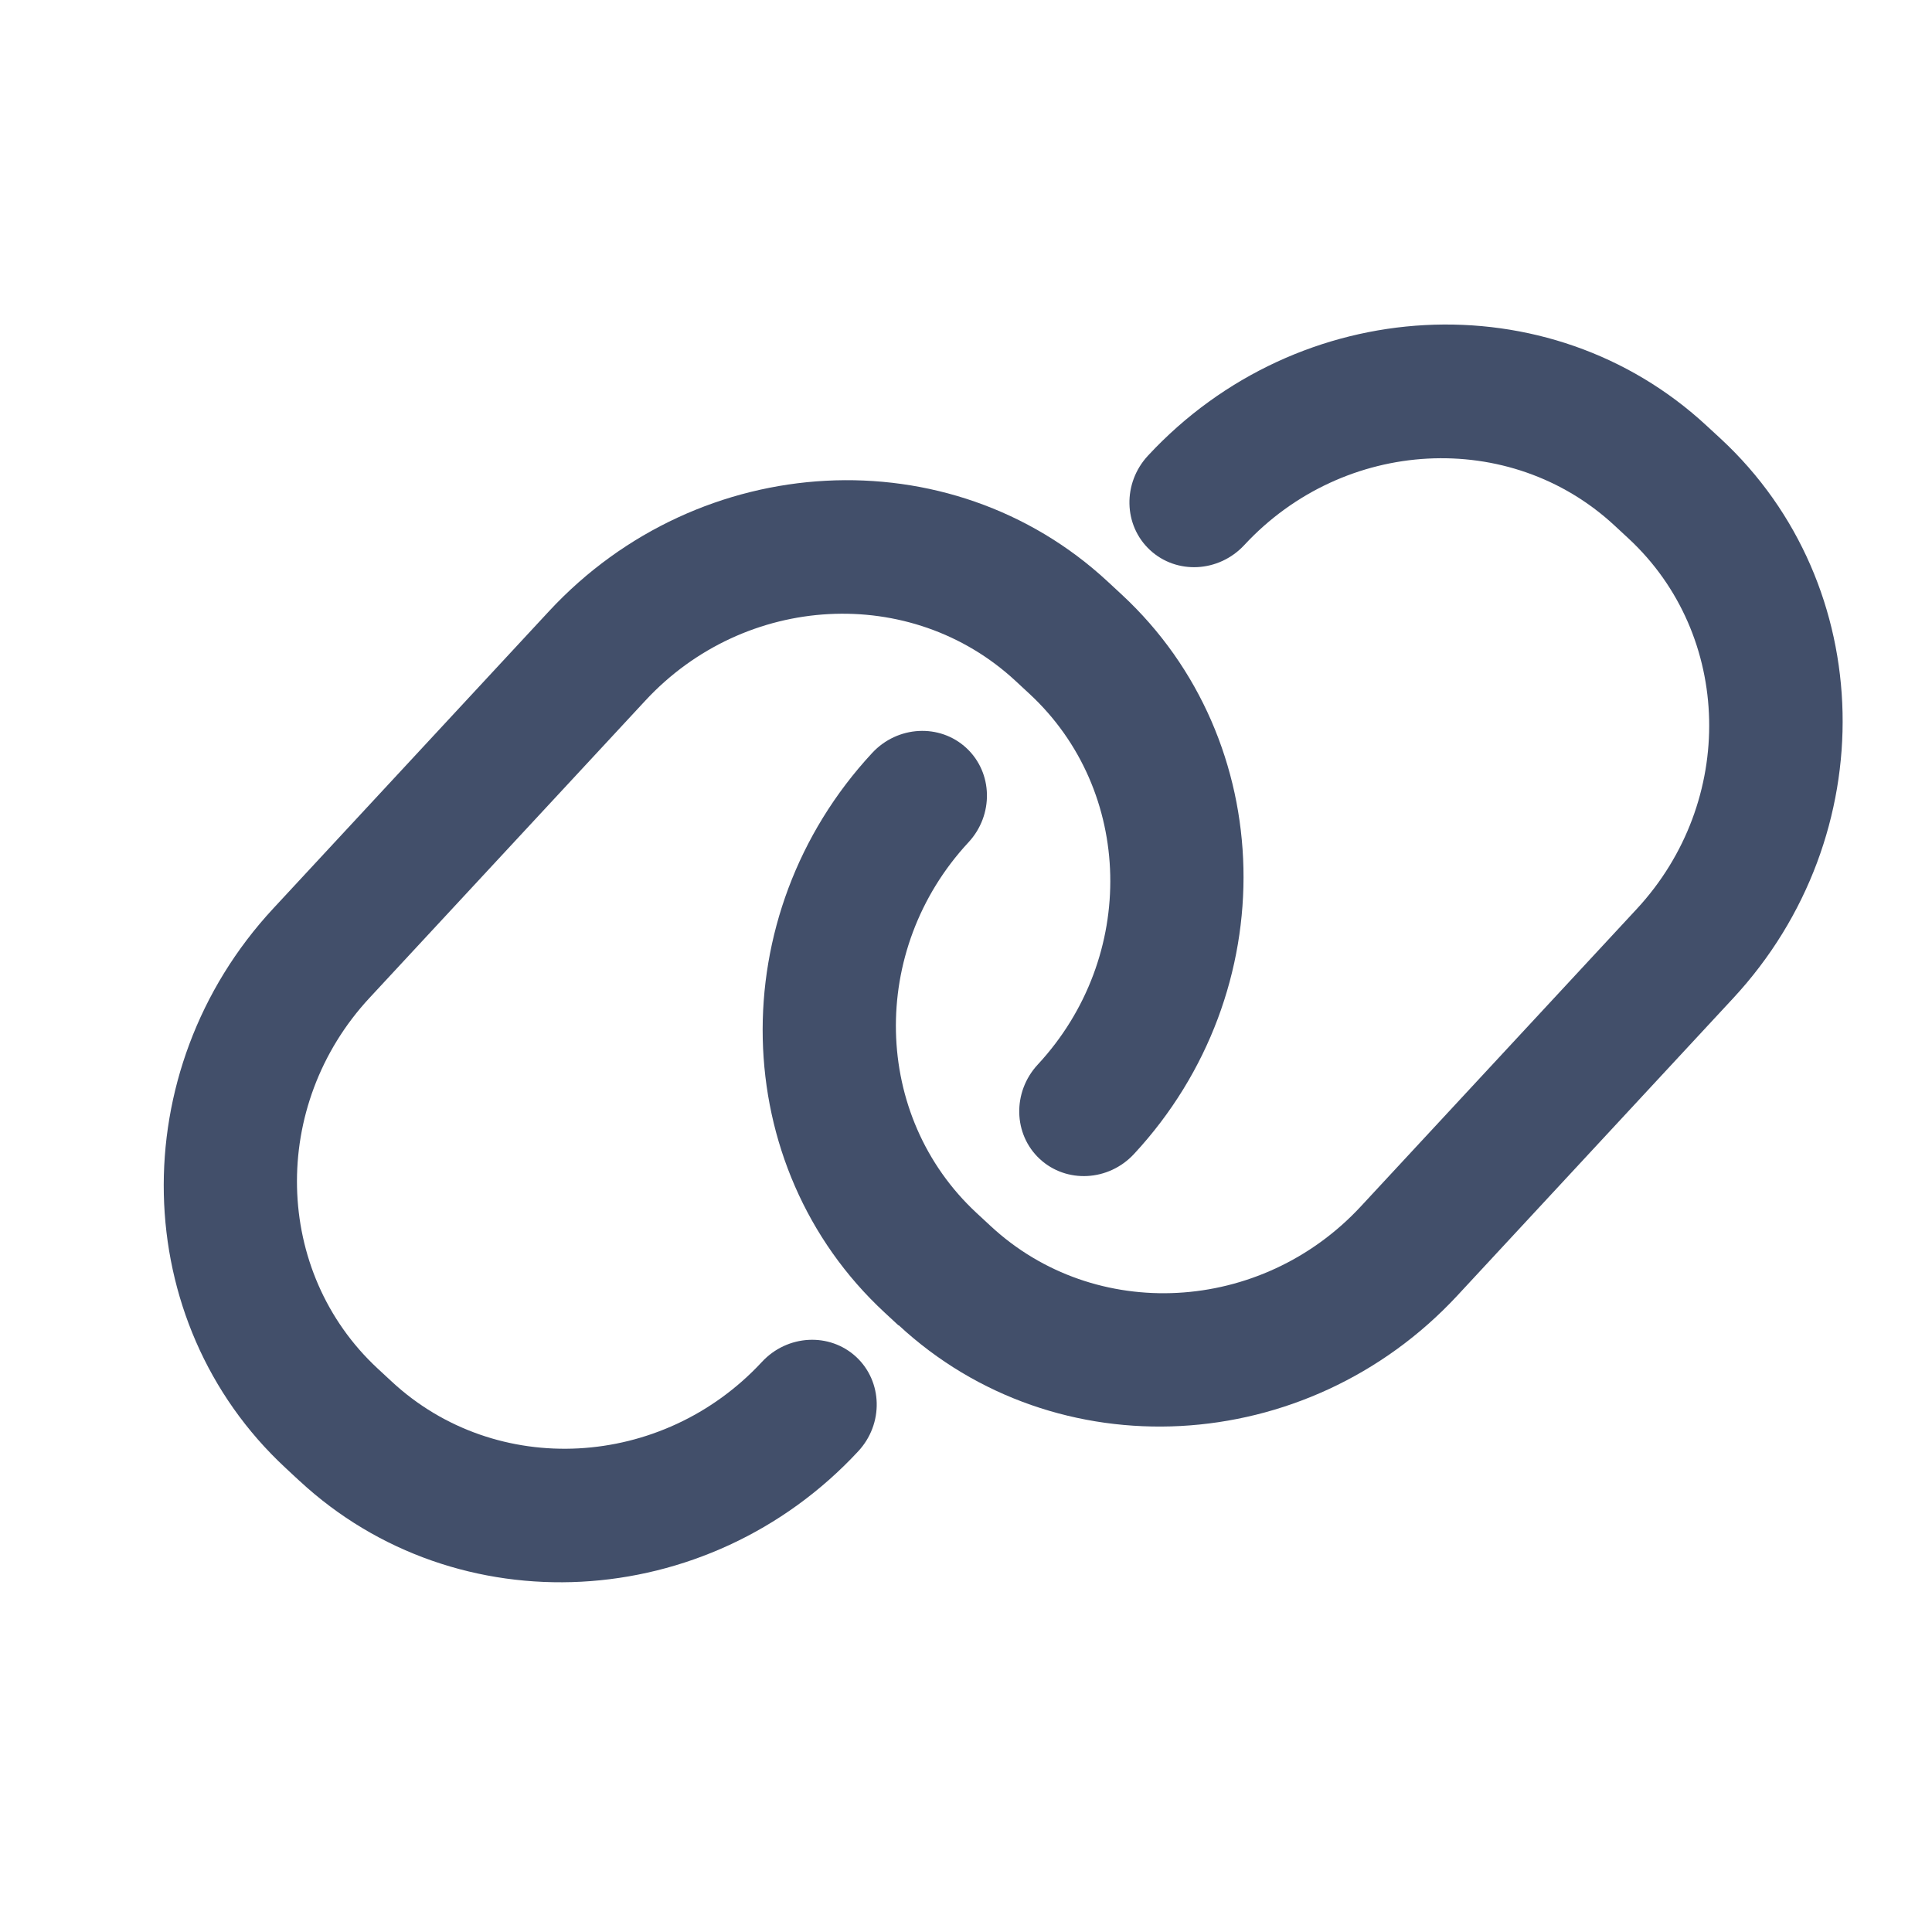
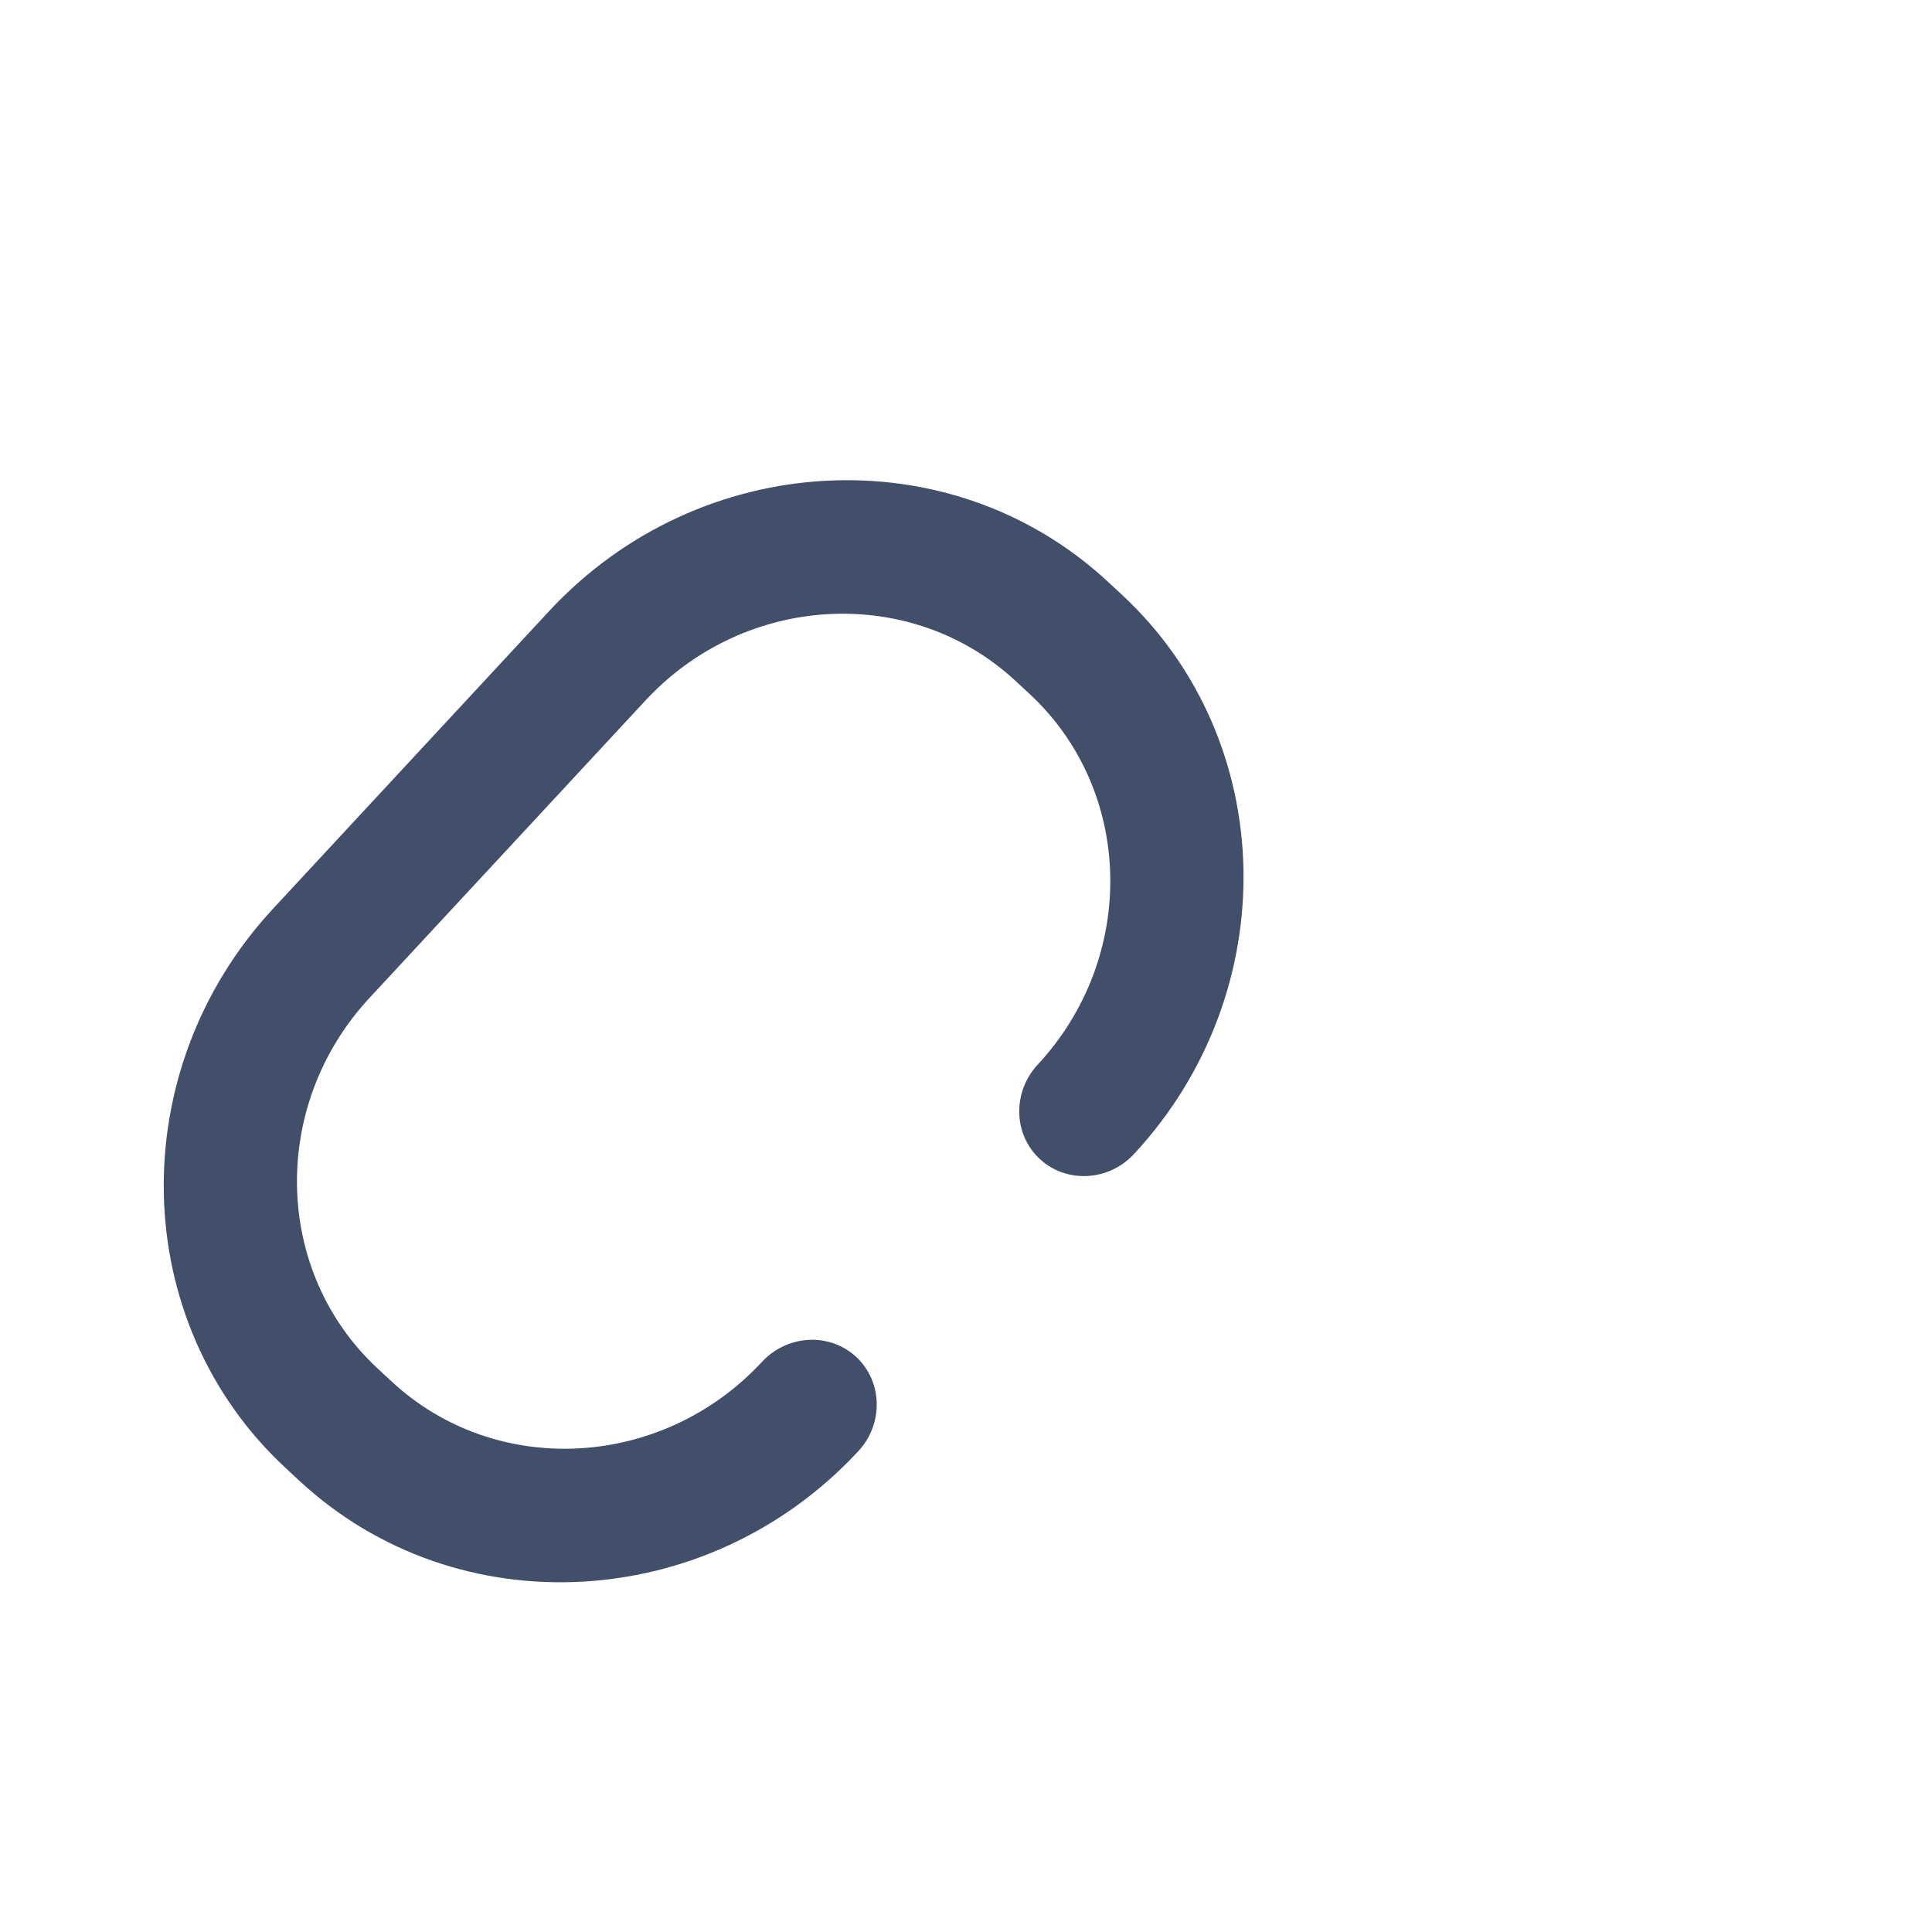
<svg xmlns="http://www.w3.org/2000/svg" width="30" height="30" fill="none">
  <rect width="100%" height="100%" fill="#808080" stroke="none" />
  <g clip-path="url(#clip0_124_552)">
-     <path fill="#fff" d="M0 0h30v30H0z" />
+     <path fill="#fff" d="M0 0h30v30H0" />
    <path d="M4.651 22.996l-.218-.203c-2.444-2.267-2.53-6.165-.19-8.686l4.282-4.616c2.339-2.521 6.232-2.728 8.676-.46l.218.202c2.444 2.267 2.53 6.165.19 8.686-.395.426-1.05.46-1.463.078-.413-.383-.427-1.04-.032-1.466 1.552-1.672 1.492-4.254-.126-5.755l-.219-.203c-1.621-1.504-4.2-1.364-5.748.306l-4.283 4.616c-1.552 1.672-1.492 4.254.126 5.755l.219.203c1.62 1.504 4.2 1.364 5.748-.305.395-.426 1.05-.461 1.464-.078.412.383.427 1.04.032 1.465-2.339 2.521-6.232 2.728-8.676.46z" fill="#424F6A" />
-     <path d="M13.951 20.58l-.218-.202c-2.444-2.267-2.53-6.165-.19-8.686.394-.425 1.05-.46 1.463-.077.413.383.427 1.04.032 1.465-1.552 1.672-1.492 4.254.126 5.755l.219.203c1.62 1.504 4.2 1.364 5.748-.305l4.283-4.617c1.551-1.672 1.492-4.254-.127-5.755l-.218-.202c-1.621-1.504-4.2-1.365-5.748.305-.396.426-1.051.46-1.464.077-.413-.383-.427-1.039-.032-1.465 2.342-2.524 6.235-2.73 8.678-.463l.219.202c2.444 2.267 2.53 6.165.19 8.686l-4.282 4.616c-2.34 2.521-6.232 2.728-8.676.46l-.003.004z" fill="#424F6A" />
  </g>
  <defs>
    <clipPath id="clip0_124_552">
      <path fill="#fff" d="M0 0h30v30H0z" />
    </clipPath>
  </defs>
</svg>